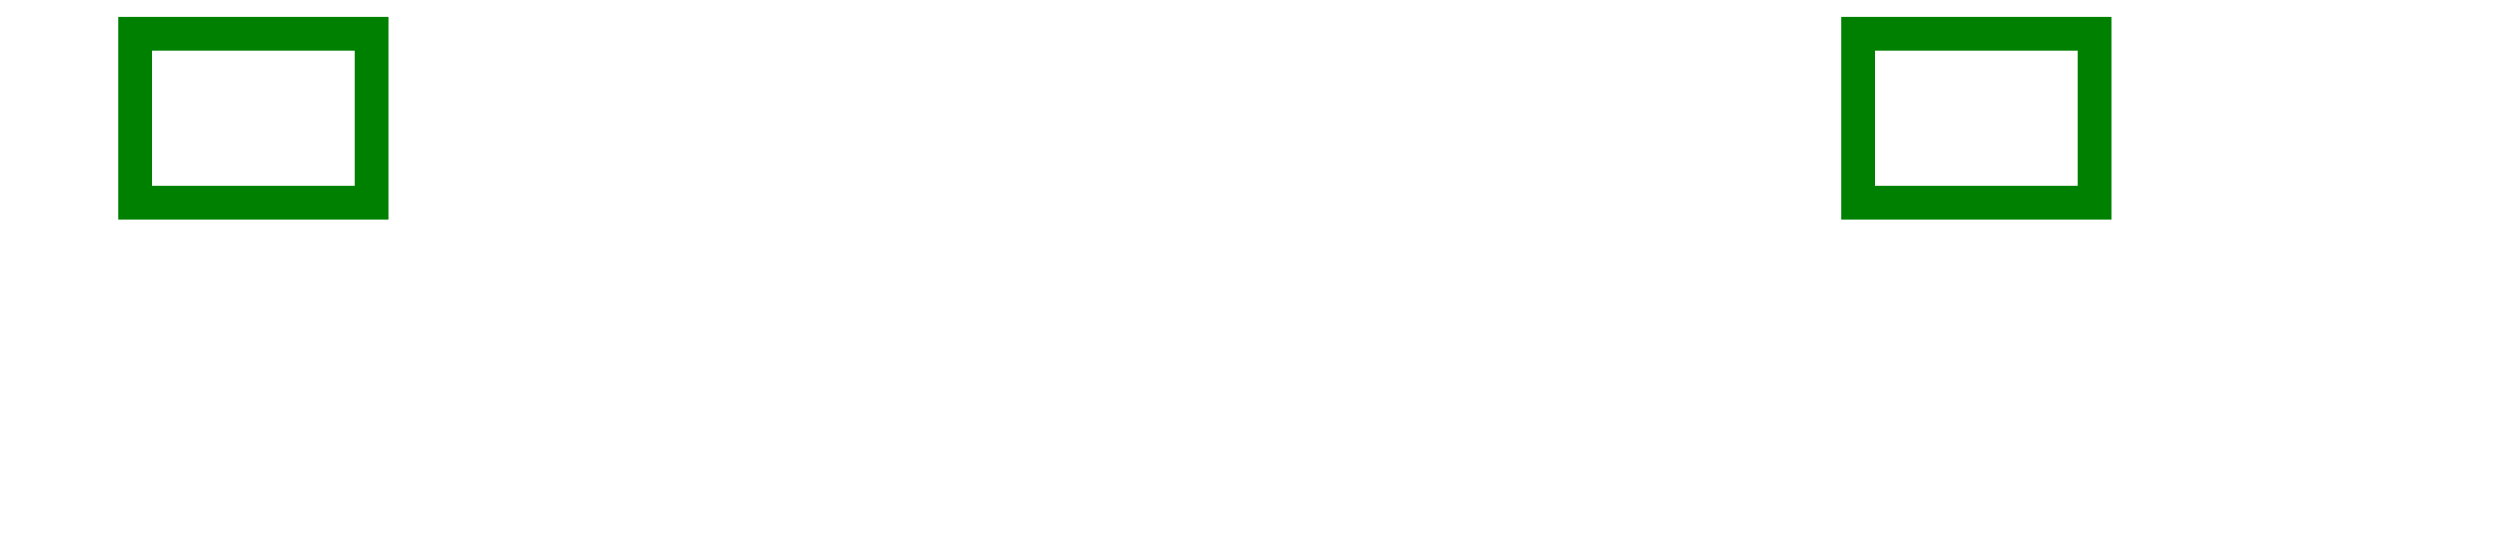
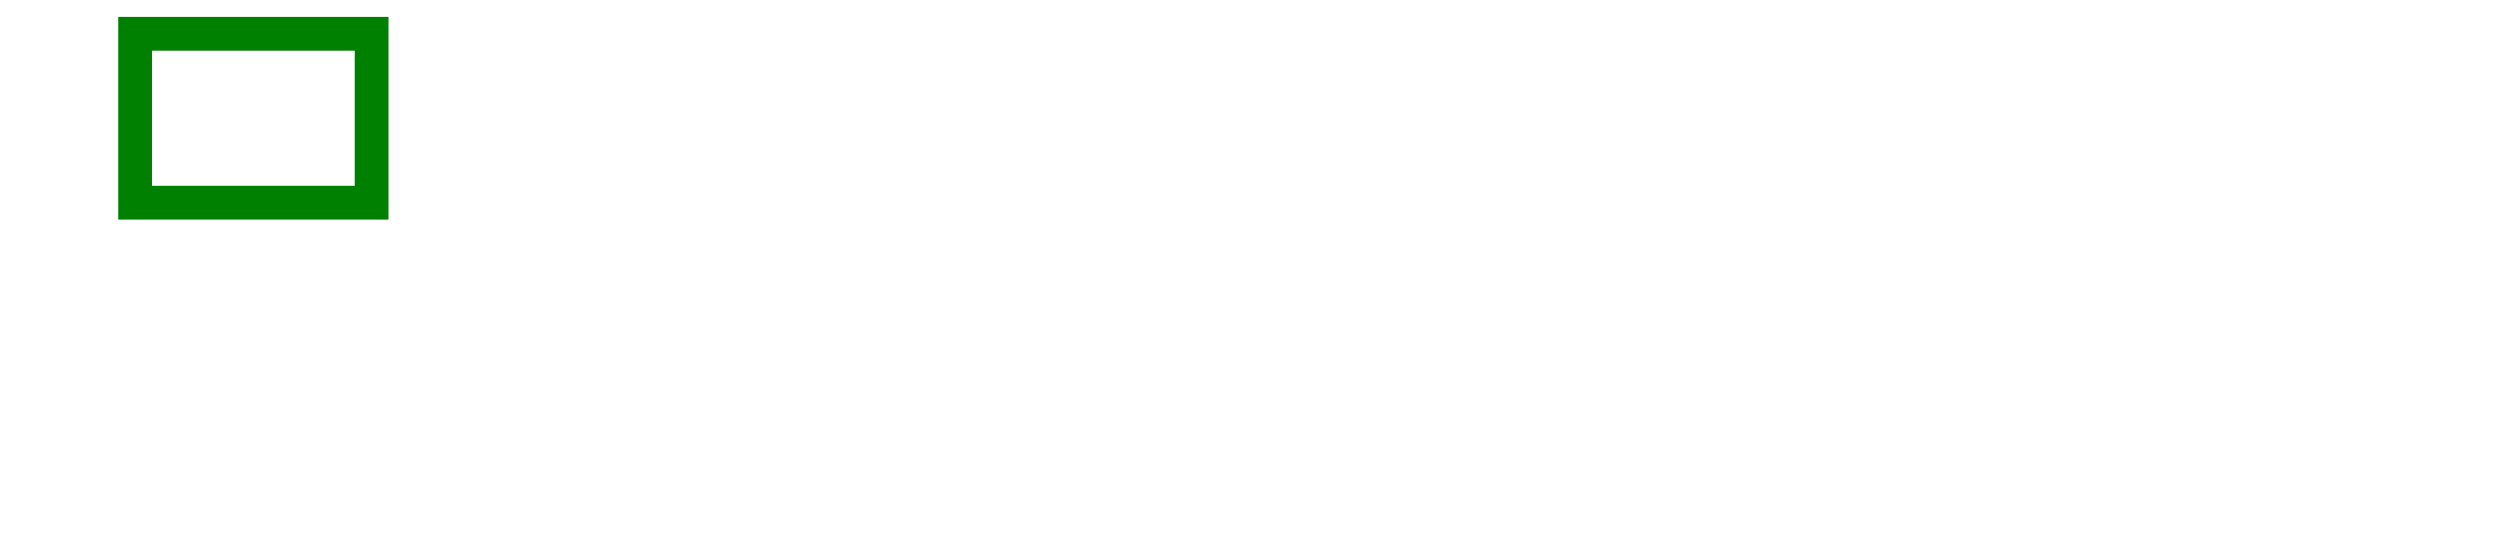
<svg xmlns="http://www.w3.org/2000/svg" width="74" height="16" viewBox="-33 -1 74 16">
-   <path d="M 22 5 L 29 5 L 29 0 L 22 0 L 22 5 Z" stroke="green" stroke-width="1" fill="none" />
  <path d="M -29 5 L -22 5 L -22 0 L -29 0 L -29 5 Z" stroke="green" stroke-width="1" fill="none" />
</svg>